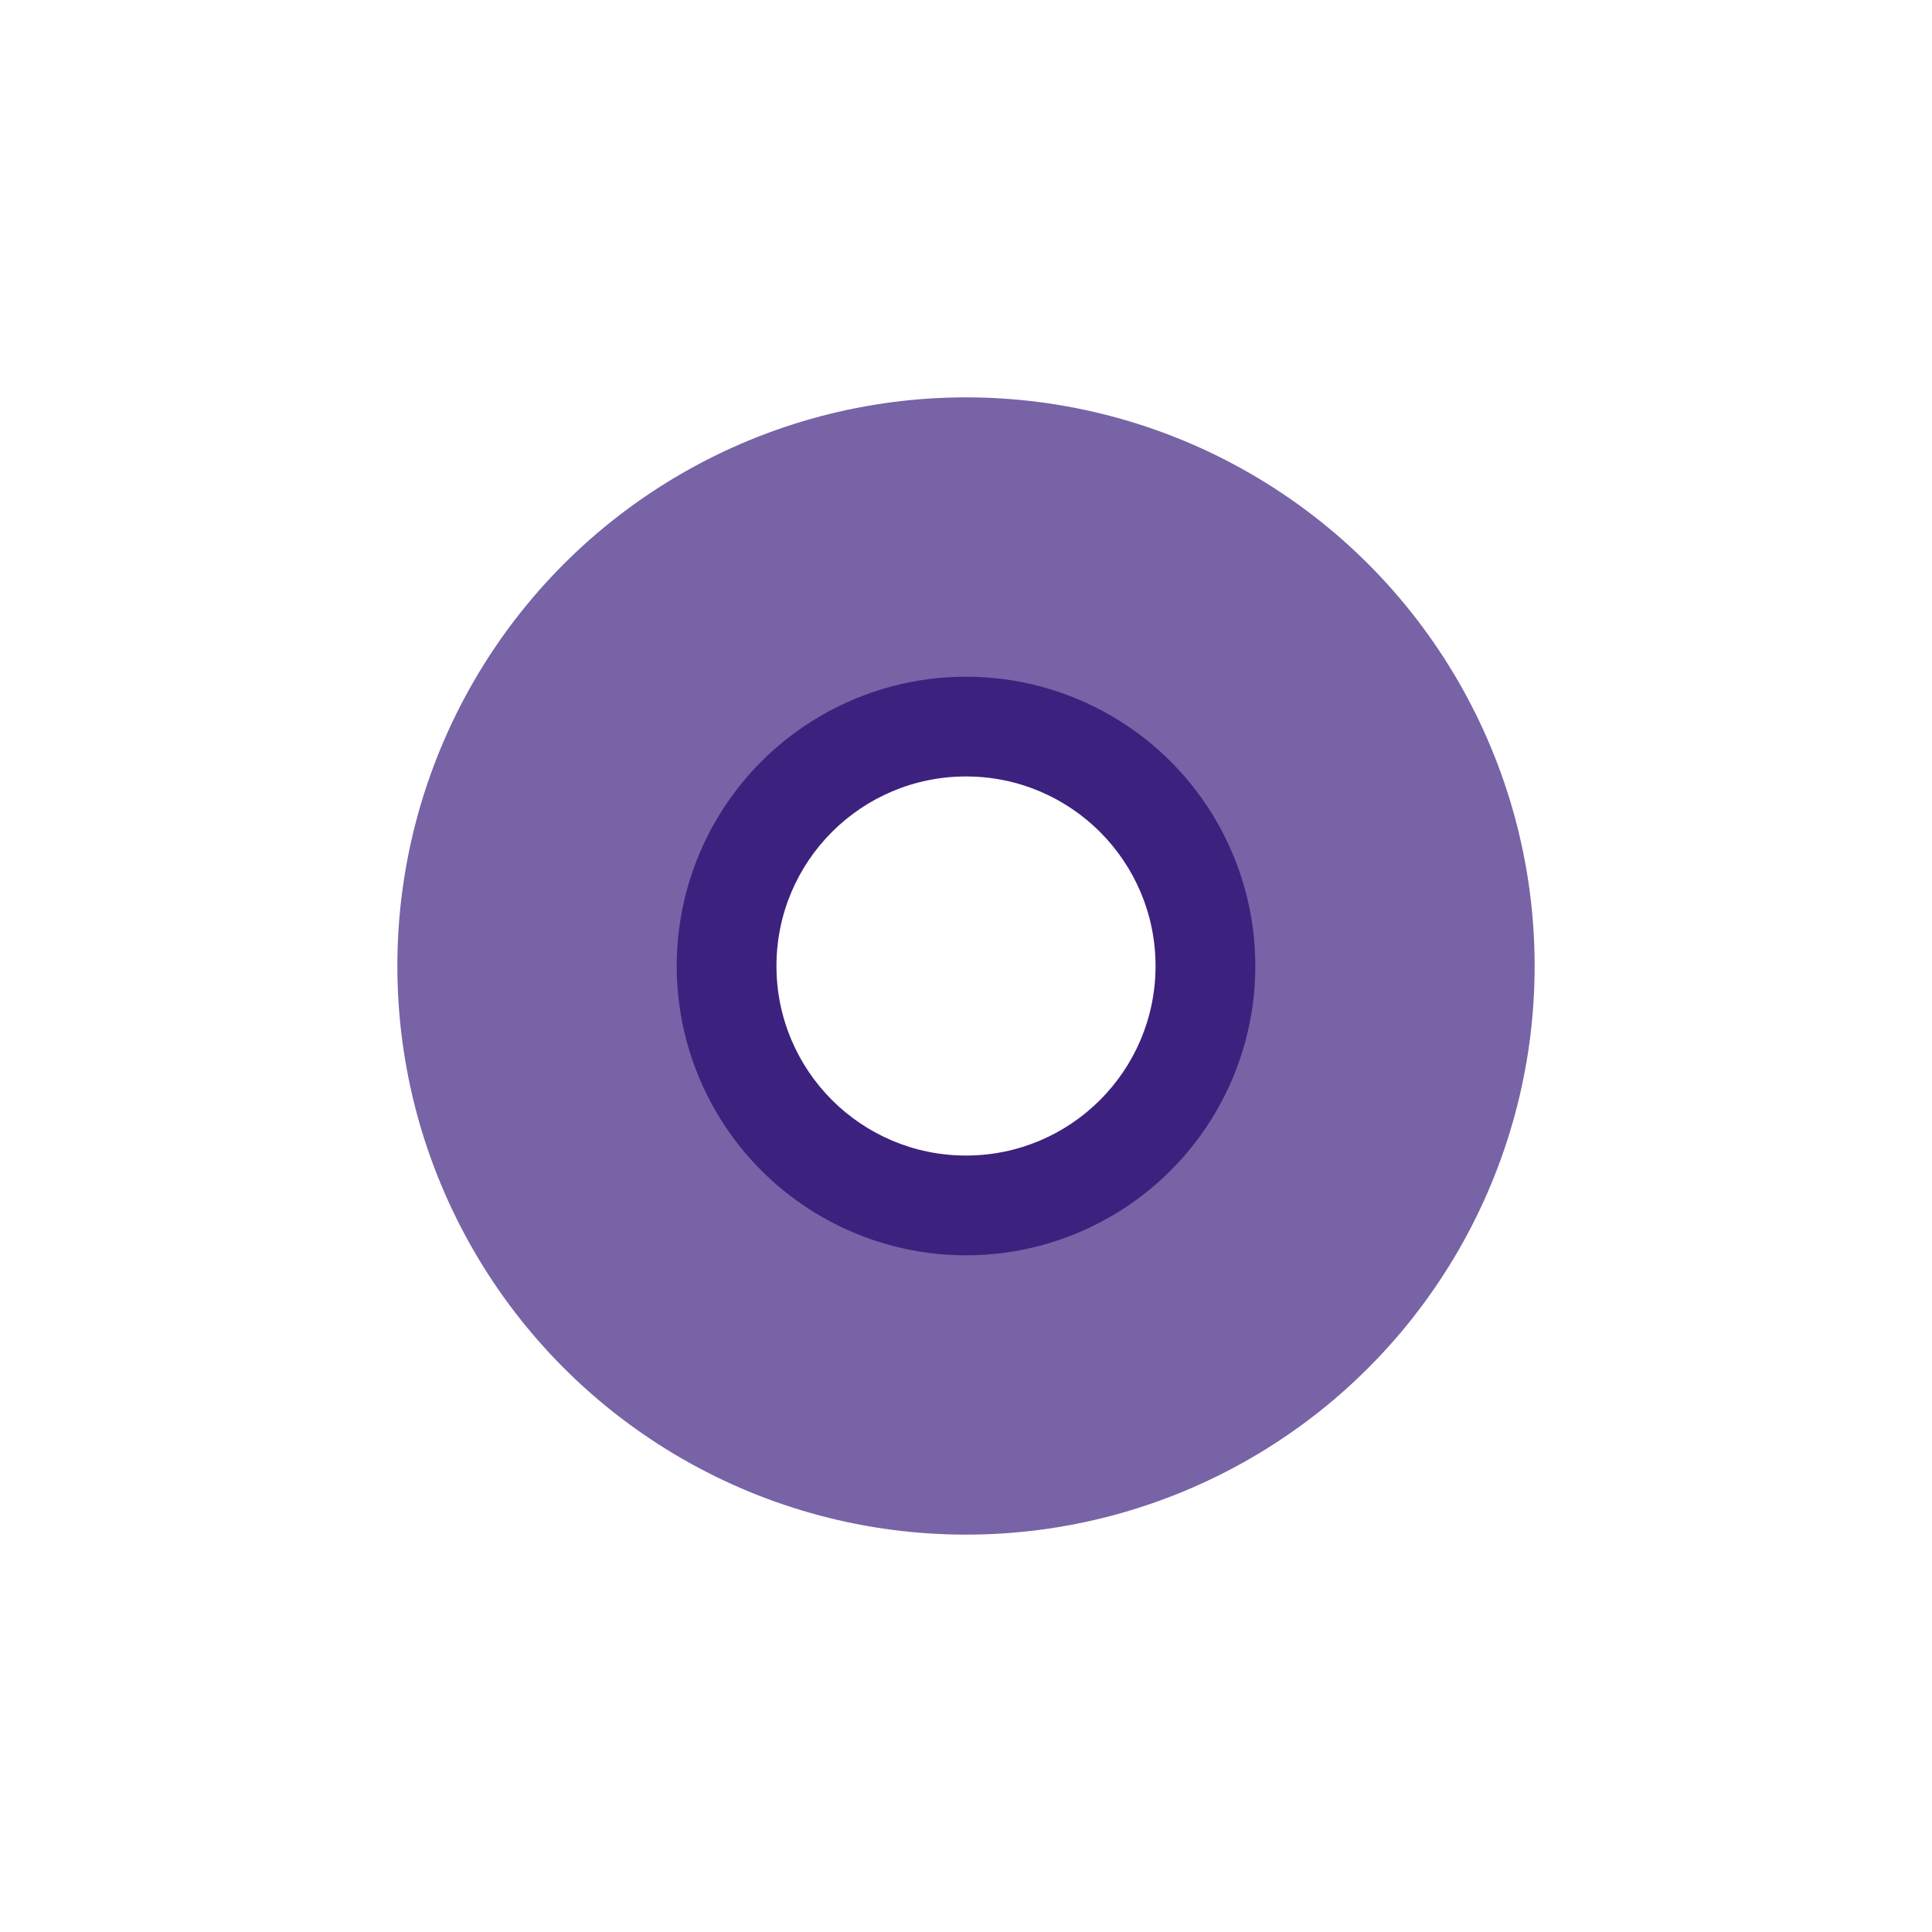
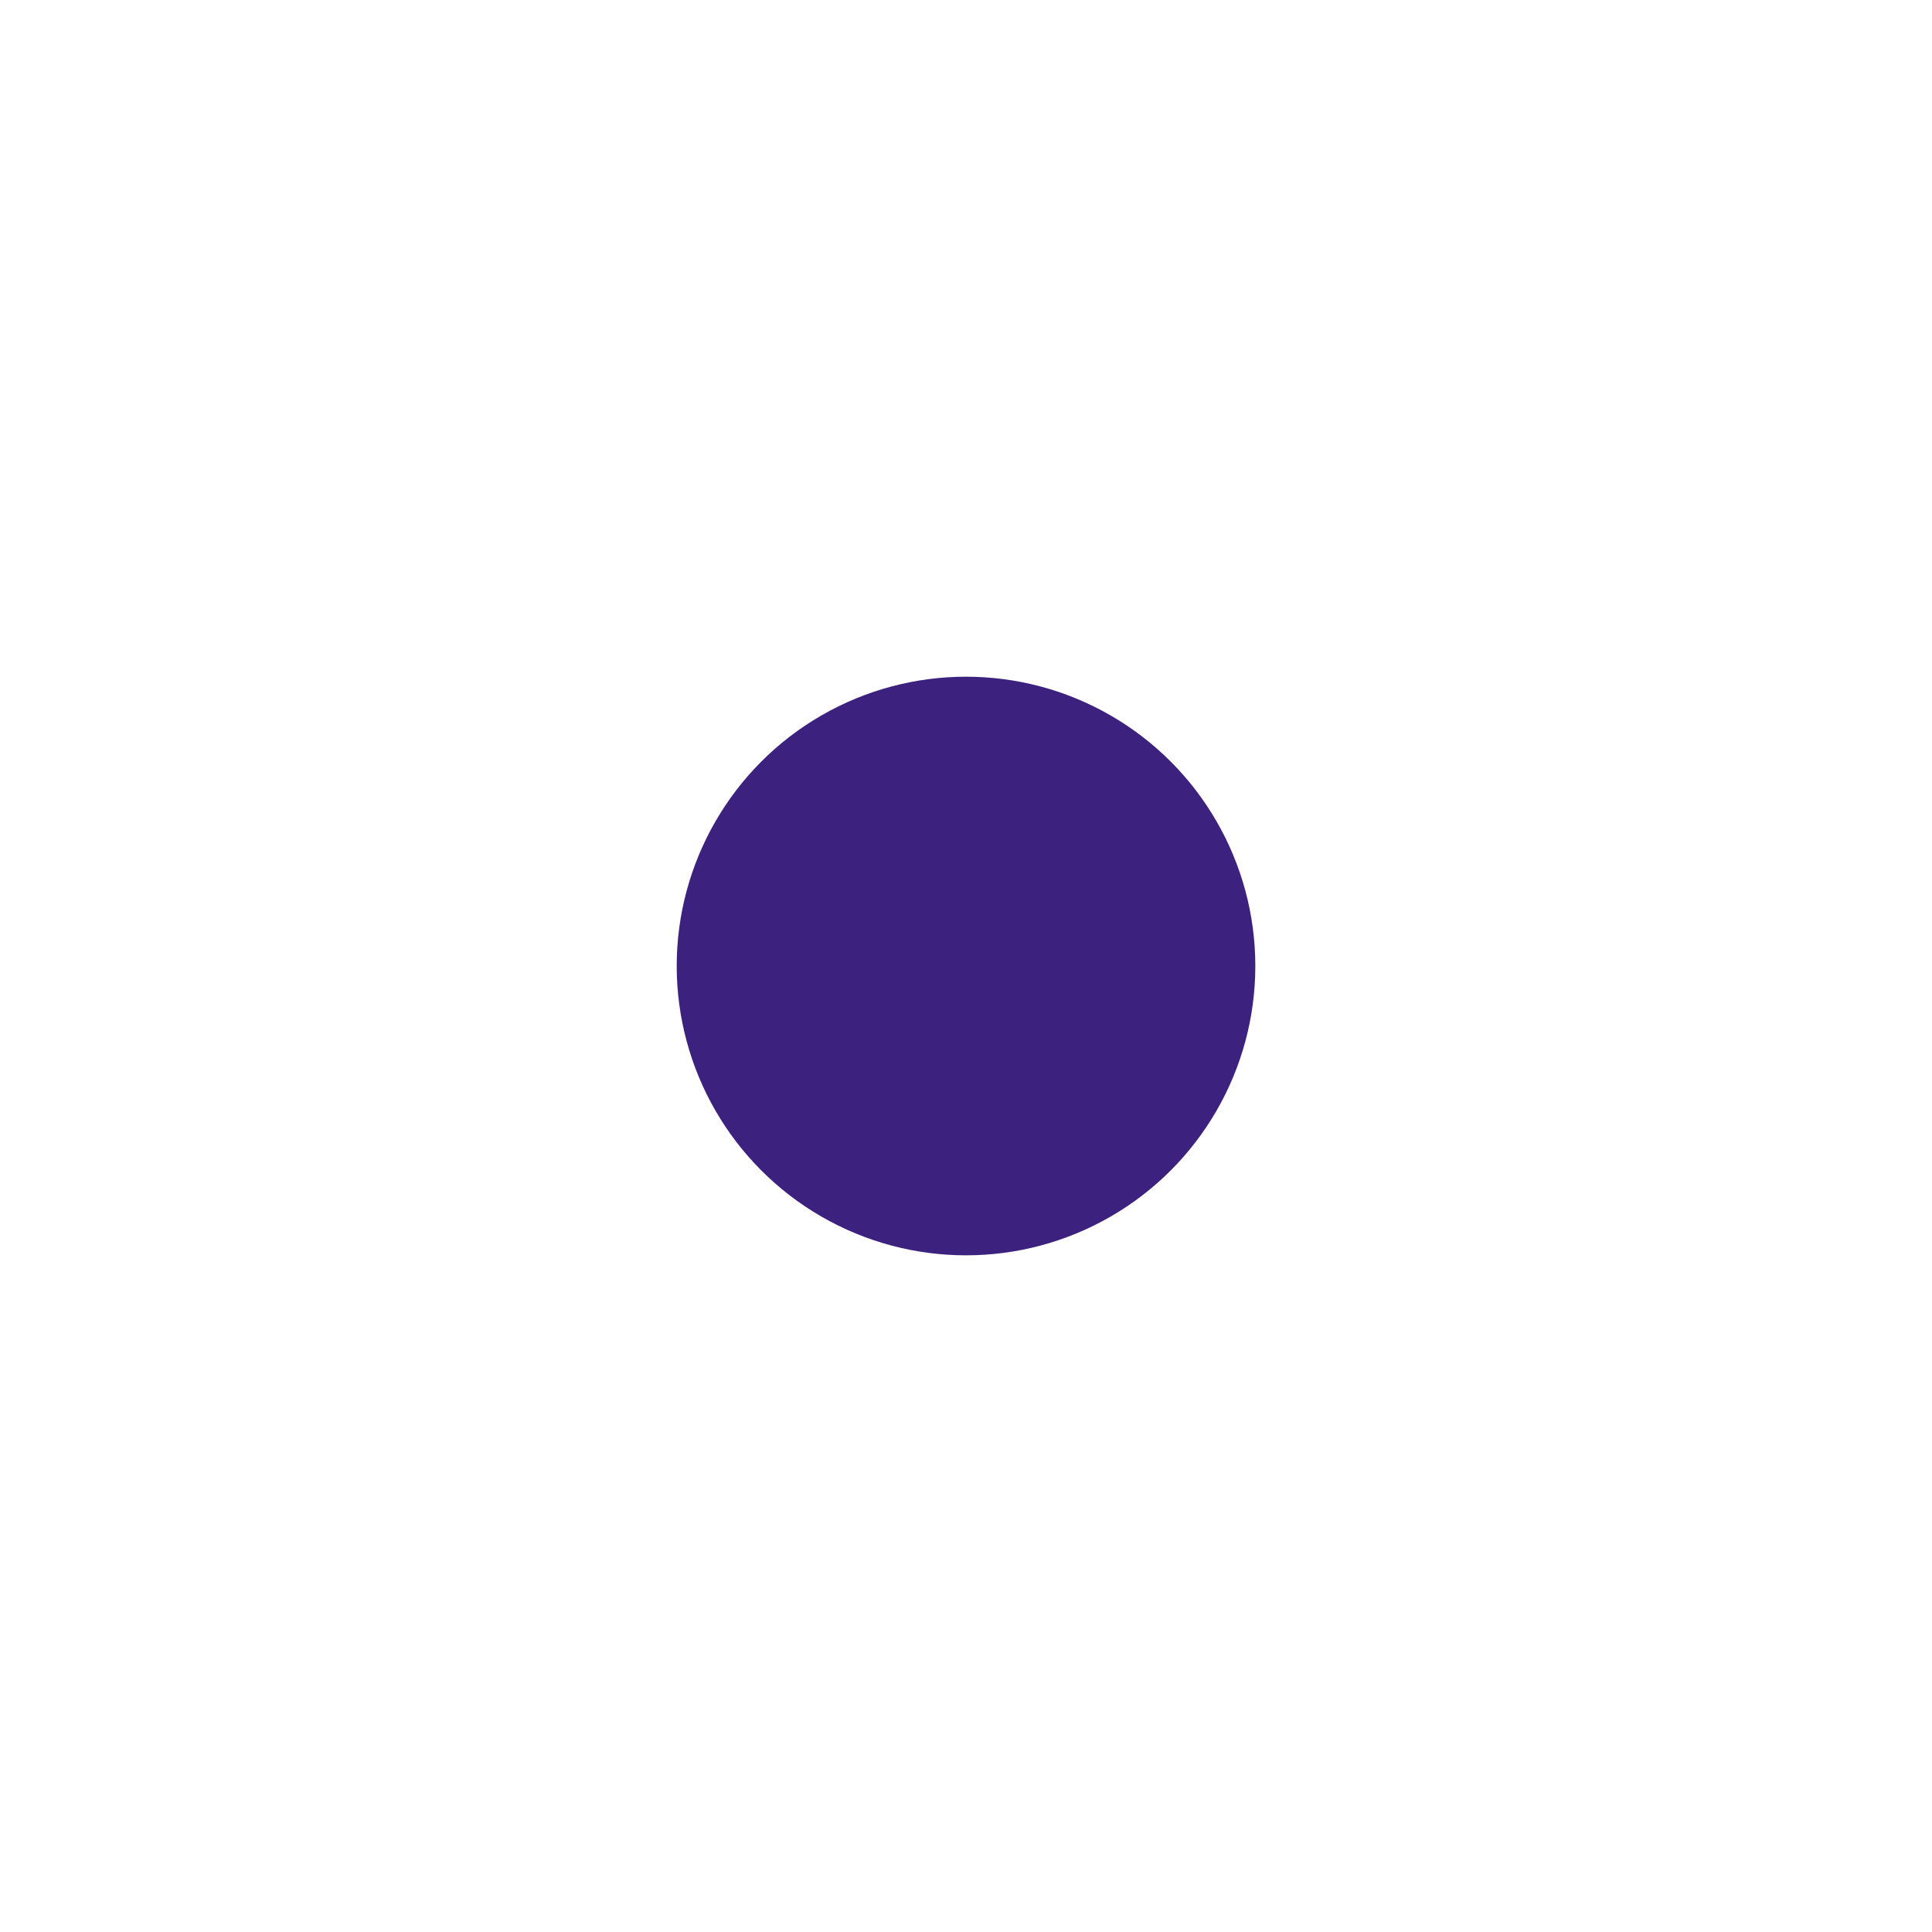
<svg xmlns="http://www.w3.org/2000/svg" width="141" height="141" viewBox="0 0 141 141" fill="none">
  <g filter="url(#filter0_f)">
    <g opacity="0.7" filter="url(#filter1_f)">
-       <circle cx="70.5" cy="70.5" r="41.5" fill="#3D217F" />
-     </g>
+       </g>
    <g filter="url(#filter2_f)">
      <circle cx="70.501" cy="70.501" r="21.114" fill="#3D217F" />
    </g>
    <g filter="url(#filter3_f)">
-       <circle cx="70.5" cy="70.5" r="13.833" fill="white" />
-     </g>
+       </g>
  </g>
  <defs>
    <filter id="filter0_f" x="8" y="8" width="125" height="125" filterUnits="userSpaceOnUse" color-interpolation-filters="sRGB">
      <feFlood flood-opacity="0" result="BackgroundImageFix" />
      <feBlend mode="normal" in="SourceGraphic" in2="BackgroundImageFix" result="shape" />
      <feGaussianBlur stdDeviation="10.5" result="effect1_foregroundBlur" />
    </filter>
    <filter id="filter1_f" x="0" y="0" width="141" height="141" filterUnits="userSpaceOnUse" color-interpolation-filters="sRGB">
      <feFlood flood-opacity="0" result="BackgroundImageFix" />
      <feBlend mode="normal" in="SourceGraphic" in2="BackgroundImageFix" result="shape" />
      <feGaussianBlur stdDeviation="14.5" result="effect1_foregroundBlur" />
    </filter>
    <filter id="filter2_f" x="20.387" y="20.387" width="100.228" height="100.228" filterUnits="userSpaceOnUse" color-interpolation-filters="sRGB">
      <feFlood flood-opacity="0" result="BackgroundImageFix" />
      <feBlend mode="normal" in="SourceGraphic" in2="BackgroundImageFix" result="shape" />
      <feGaussianBlur stdDeviation="14.5" result="effect1_foregroundBlur" />
    </filter>
    <filter id="filter3_f" x="52.667" y="52.667" width="35.667" height="35.667" filterUnits="userSpaceOnUse" color-interpolation-filters="sRGB">
      <feFlood flood-opacity="0" result="BackgroundImageFix" />
      <feBlend mode="normal" in="SourceGraphic" in2="BackgroundImageFix" result="shape" />
      <feGaussianBlur stdDeviation="2" result="effect1_foregroundBlur" />
    </filter>
  </defs>
</svg>